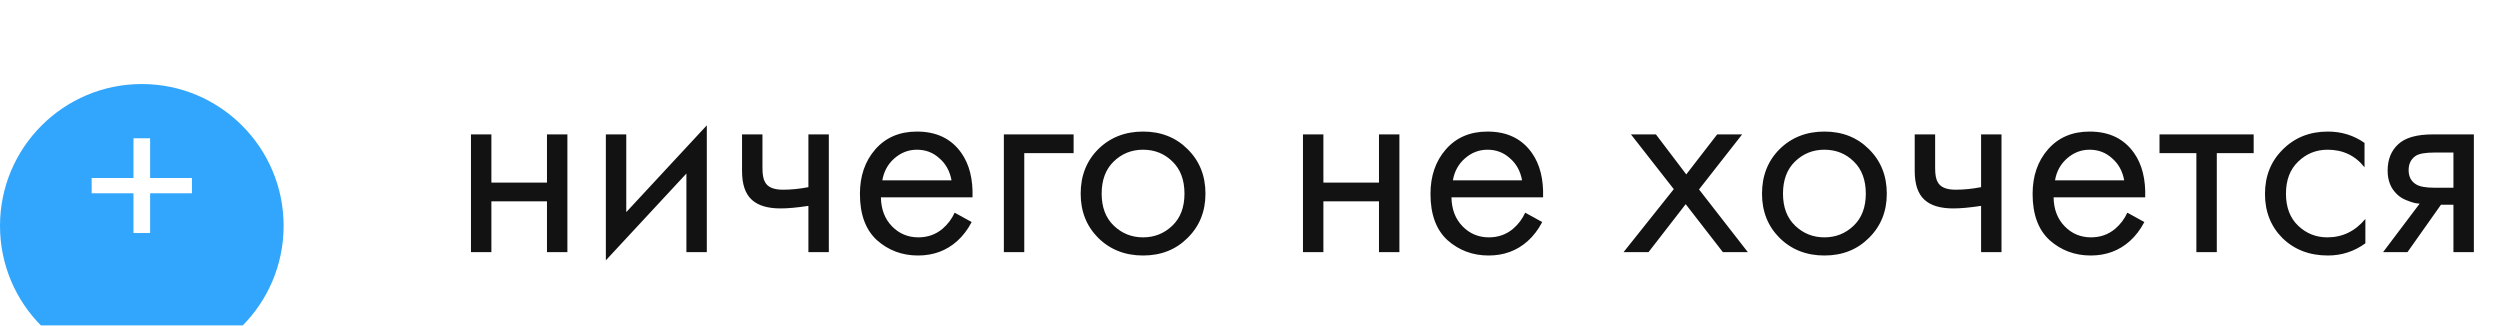
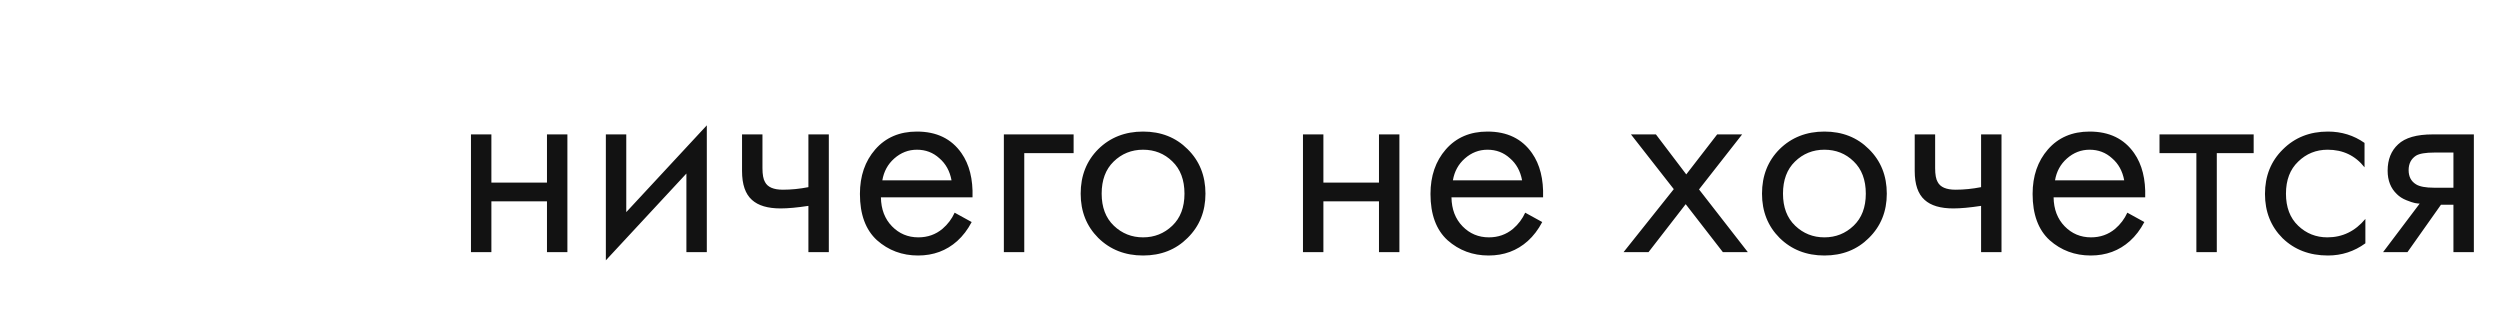
<svg xmlns="http://www.w3.org/2000/svg" width="238" height="31" viewBox="0 0 238 31" fill="none">
  <g filter="url(#filter0_i_24_175)">
-     <circle cx="13.5" cy="17.5" r="13.5" fill="#32A6FD" />
-   </g>
-   <path d="M8.726 18.4V16.948H12.708V13.164H14.292V16.948H18.274V18.4H14.292V22.184H12.708V18.4H8.726Z" fill="white" />
+     </g>
+   <path d="M8.726 18.4H12.708V13.164H14.292V16.948H18.274V18.4H14.292V22.184H12.708V18.4H8.726Z" fill="white" />
  <path d="M44.836 24V12.795H46.78V17.385H52.072V12.795H54.016V24H52.072V19.167H46.78V24H44.836ZM57.677 12.795H59.621V20.193L67.289 11.931V24H65.345V16.521L57.677 24.783V12.795ZM76.96 24V19.599C75.898 19.761 75.016 19.842 74.314 19.842C73.09 19.842 72.181 19.572 71.587 19.032C70.957 18.474 70.642 17.556 70.642 16.278V12.795H72.586V16.008C72.586 16.62 72.667 17.061 72.829 17.331C73.081 17.817 73.648 18.06 74.53 18.06C75.322 18.06 76.132 17.979 76.96 17.817V12.795H78.904V24H76.96ZM90.883 20.247L92.503 21.138C92.125 21.858 91.666 22.461 91.126 22.947C90.1 23.865 88.858 24.324 87.4 24.324C85.888 24.324 84.583 23.838 83.485 22.866C82.405 21.876 81.865 20.409 81.865 18.465C81.865 16.755 82.351 15.342 83.323 14.226C84.313 13.092 85.636 12.525 87.292 12.525C89.164 12.525 90.577 13.209 91.531 14.577C92.287 15.657 92.638 17.061 92.584 18.789H83.863C83.881 19.923 84.232 20.841 84.916 21.543C85.6 22.245 86.437 22.596 87.427 22.596C88.309 22.596 89.074 22.326 89.722 21.786C90.226 21.354 90.613 20.841 90.883 20.247ZM83.998 17.169H90.586C90.424 16.287 90.037 15.585 89.425 15.063C88.831 14.523 88.12 14.253 87.292 14.253C86.482 14.253 85.762 14.532 85.132 15.09C84.52 15.63 84.142 16.323 83.998 17.169ZM95.567 24V12.795H102.208V14.577H97.51V24H95.567ZM113.059 22.65C111.943 23.766 110.53 24.324 108.82 24.324C107.11 24.324 105.688 23.766 104.554 22.65C103.438 21.534 102.88 20.13 102.88 18.438C102.88 16.728 103.438 15.315 104.554 14.199C105.688 13.083 107.11 12.525 108.82 12.525C110.53 12.525 111.943 13.083 113.059 14.199C114.193 15.315 114.76 16.728 114.76 18.438C114.76 20.13 114.193 21.534 113.059 22.65ZM111.601 15.36C110.845 14.622 109.918 14.253 108.82 14.253C107.722 14.253 106.786 14.631 106.012 15.387C105.256 16.125 104.878 17.142 104.878 18.438C104.878 19.734 105.265 20.751 106.039 21.489C106.813 22.227 107.74 22.596 108.82 22.596C109.9 22.596 110.827 22.227 111.601 21.489C112.375 20.751 112.762 19.734 112.762 18.438C112.762 17.124 112.375 16.098 111.601 15.36ZM124.043 24V12.795H125.987V17.385H131.279V12.795H133.223V24H131.279V19.167H125.987V24H124.043ZM145.2 20.247L146.82 21.138C146.442 21.858 145.983 22.461 145.443 22.947C144.417 23.865 143.175 24.324 141.717 24.324C140.205 24.324 138.9 23.838 137.802 22.866C136.722 21.876 136.182 20.409 136.182 18.465C136.182 16.755 136.668 15.342 137.64 14.226C138.63 13.092 139.953 12.525 141.609 12.525C143.481 12.525 144.894 13.209 145.848 14.577C146.604 15.657 146.955 17.061 146.901 18.789H138.18C138.198 19.923 138.549 20.841 139.233 21.543C139.917 22.245 140.754 22.596 141.744 22.596C142.626 22.596 143.391 22.326 144.039 21.786C144.543 21.354 144.93 20.841 145.2 20.247ZM138.315 17.169H144.903C144.741 16.287 144.354 15.585 143.742 15.063C143.148 14.523 142.437 14.253 141.609 14.253C140.799 14.253 140.079 14.532 139.449 15.09C138.837 15.63 138.459 16.323 138.315 17.169ZM154.565 24L159.344 18.006L155.267 12.795H157.643L160.532 16.602L163.475 12.795H165.851L161.747 18.033L166.391 24H164.015L160.478 19.437L156.941 24H154.565ZM177.922 22.65C176.806 23.766 175.393 24.324 173.683 24.324C171.973 24.324 170.551 23.766 169.417 22.65C168.301 21.534 167.743 20.13 167.743 18.438C167.743 16.728 168.301 15.315 169.417 14.199C170.551 13.083 171.973 12.525 173.683 12.525C175.393 12.525 176.806 13.083 177.922 14.199C179.056 15.315 179.623 16.728 179.623 18.438C179.623 20.13 179.056 21.534 177.922 22.65ZM176.464 15.36C175.708 14.622 174.781 14.253 173.683 14.253C172.585 14.253 171.649 14.631 170.875 15.387C170.119 16.125 169.741 17.142 169.741 18.438C169.741 19.734 170.128 20.751 170.902 21.489C171.676 22.227 172.603 22.596 173.683 22.596C174.763 22.596 175.69 22.227 176.464 21.489C177.238 20.751 177.625 19.734 177.625 18.438C177.625 17.124 177.238 16.098 176.464 15.36ZM188.599 24V19.599C187.537 19.761 186.655 19.842 185.953 19.842C184.729 19.842 183.82 19.572 183.226 19.032C182.596 18.474 182.281 17.556 182.281 16.278V12.795H184.225V16.008C184.225 16.62 184.306 17.061 184.468 17.331C184.72 17.817 185.287 18.06 186.169 18.06C186.961 18.06 187.771 17.979 188.599 17.817V12.795H190.543V24H188.599ZM202.522 20.247L204.142 21.138C203.764 21.858 203.305 22.461 202.765 22.947C201.739 23.865 200.497 24.324 199.039 24.324C197.527 24.324 196.222 23.838 195.124 22.866C194.044 21.876 193.504 20.409 193.504 18.465C193.504 16.755 193.99 15.342 194.962 14.226C195.952 13.092 197.275 12.525 198.931 12.525C200.803 12.525 202.216 13.209 203.17 14.577C203.926 15.657 204.277 17.061 204.223 18.789H195.502C195.52 19.923 195.871 20.841 196.555 21.543C197.239 22.245 198.076 22.596 199.066 22.596C199.948 22.596 200.713 22.326 201.361 21.786C201.865 21.354 202.252 20.841 202.522 20.247ZM195.637 17.169H202.225C202.063 16.287 201.676 15.585 201.064 15.063C200.47 14.523 199.759 14.253 198.931 14.253C198.121 14.253 197.401 14.532 196.771 15.09C196.159 15.63 195.781 16.323 195.637 17.169ZM214.549 14.577H211.039V24H209.095V14.577H205.585V12.795H214.549V14.577ZM225.103 13.605V15.927C224.221 14.811 223.051 14.253 221.593 14.253C220.495 14.253 219.559 14.631 218.785 15.387C218.011 16.125 217.624 17.142 217.624 18.438C217.624 19.734 218.011 20.751 218.785 21.489C219.559 22.227 220.486 22.596 221.566 22.596C223.006 22.596 224.212 22.011 225.184 20.841V23.163C224.122 23.937 222.934 24.324 221.62 24.324C219.874 24.324 218.434 23.775 217.3 22.677C216.184 21.561 215.626 20.157 215.626 18.465C215.626 16.755 216.193 15.342 217.327 14.226C218.461 13.092 219.892 12.525 221.62 12.525C222.916 12.525 224.077 12.885 225.103 13.605ZM226.871 24L230.354 19.383C230.246 19.383 230.093 19.365 229.895 19.329C229.715 19.293 229.445 19.203 229.085 19.059C228.725 18.915 228.428 18.726 228.194 18.492C227.6 17.934 227.303 17.187 227.303 16.251C227.303 15.189 227.636 14.352 228.302 13.74C228.968 13.11 230.066 12.795 231.596 12.795H235.511V24H233.567V19.491H232.379L229.193 24H226.871ZM233.567 17.871V14.523H231.758C230.912 14.523 230.327 14.622 230.003 14.82C229.535 15.126 229.301 15.585 229.301 16.197C229.301 16.809 229.535 17.259 230.003 17.547C230.345 17.763 230.921 17.871 231.731 17.871H233.567Z" fill="#121212" />
  <defs>
    <filter id="filter0_i_24_175" x="0" y="4" width="27" height="31" filterUnits="userSpaceOnUse" color-interpolation-filters="sRGB">
      <feFlood flood-opacity="0" result="BackgroundImageFix" />
      <feBlend mode="normal" in="SourceGraphic" in2="BackgroundImageFix" result="shape" />
      <feColorMatrix in="SourceAlpha" type="matrix" values="0 0 0 0 0 0 0 0 0 0 0 0 0 0 0 0 0 0 127 0" result="hardAlpha" />
      <feOffset dy="4" />
      <feGaussianBlur stdDeviation="5.45" />
      <feComposite in2="hardAlpha" operator="arithmetic" k2="-1" k3="1" />
      <feColorMatrix type="matrix" values="0 0 0 0 1 0 0 0 0 1 0 0 0 0 1 0 0 0 0.17 0" />
      <feBlend mode="normal" in2="shape" result="effect1_innerShadow_24_175" />
    </filter>
  </defs>
</svg>